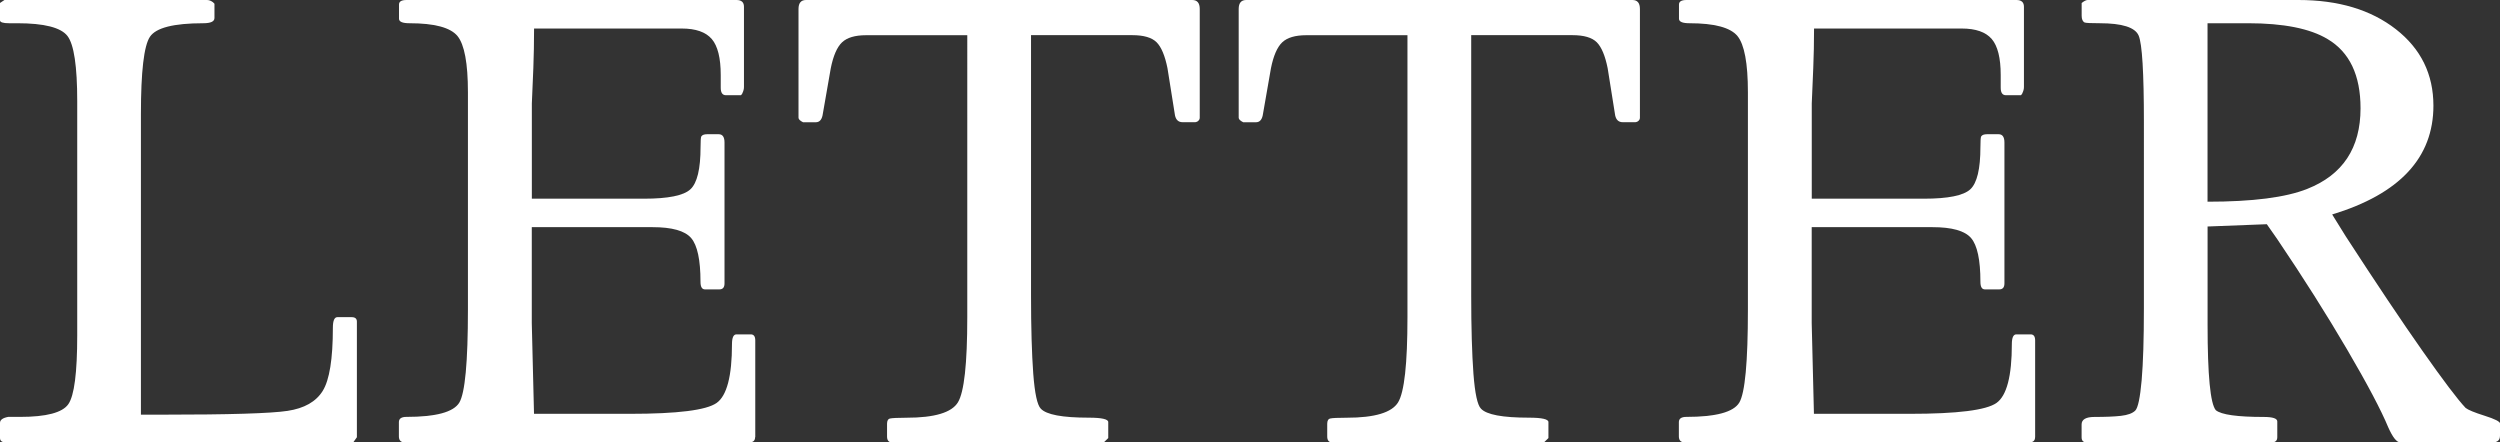
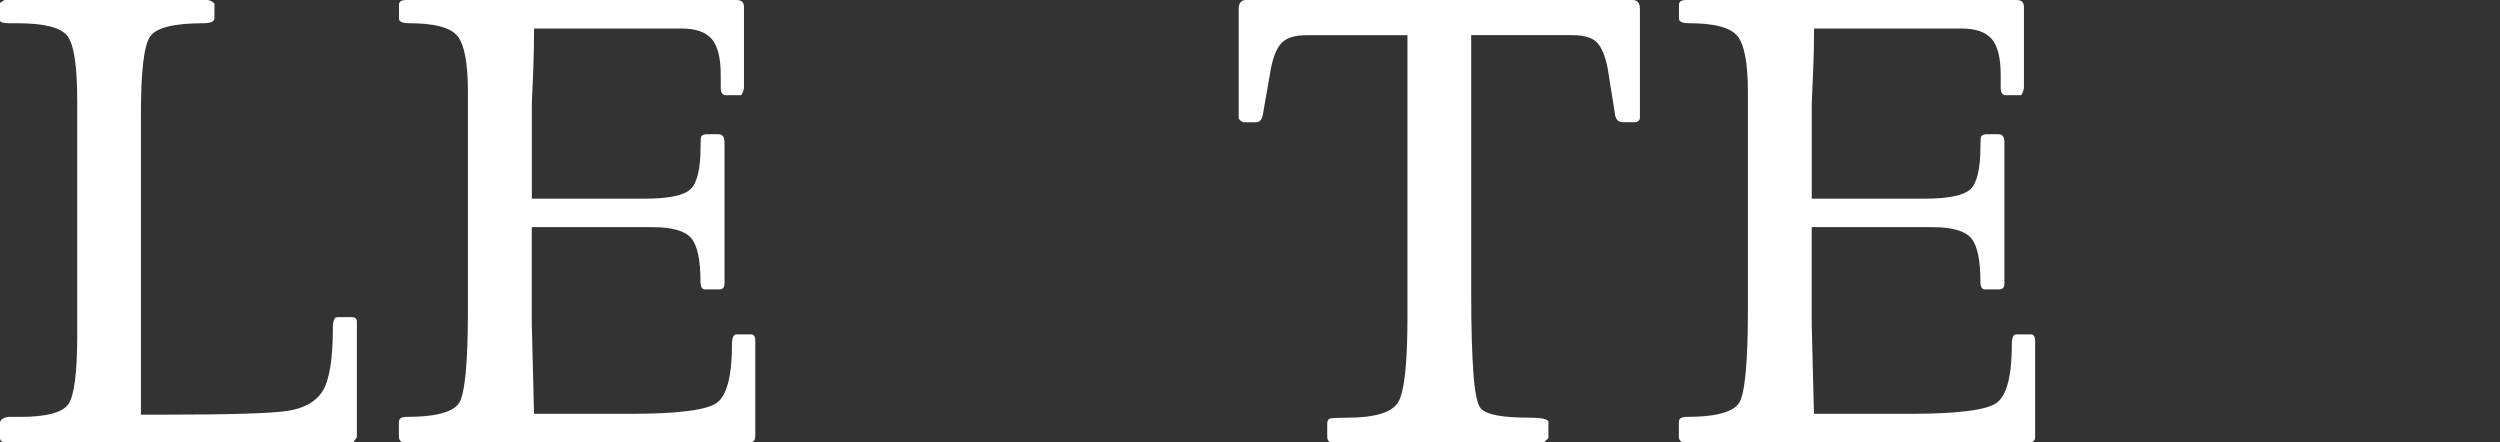
<svg xmlns="http://www.w3.org/2000/svg" id="Layer_2" data-name="Layer 2" viewBox="0 0 448.68 79.4">
  <rect x="0" y="0" width="448.68" height="79.4" fill="#333333" stroke="none" />
  <defs>
    <style>
      .cls-1 {
        fill: #fff;
        stroke-width: 0px;
      }
    </style>
  </defs>
  <g id="_레이어_1" data-name="레이어 1">
    <g>
      <path class="cls-1" d="M64.06,78.46l-.67.94H1.07c-.72,0-1.07-.27-1.07-.81v-2.69c0-.54.49-.9,1.47-1.08h2.13c4.71,0,7.6-.76,8.66-2.28,1.07-1.52,1.6-5.65,1.6-12.38V18.17c0-6.28-.58-10.18-1.75-11.71-1.17-1.52-4.17-2.29-9.02-2.29h-1.48c-1.08,0-1.62-.18-1.62-.54V.54l.81-.54h36.34c.36,0,.72.13,1.08.4.09.09.18.18.27.27v2.56c0,.63-.67.94-2.02.94-5.3,0-8.48.81-9.56,2.43-1.08,1.61-1.62,6.24-1.62,13.86v53.96h3.9c11.93,0,19.4-.22,22.41-.68,3-.45,5.11-1.64,6.32-3.59s1.82-5.72,1.82-11.33c0-1.26.27-1.9.81-1.9h2.56c.63,0,.94.27.94.8v20.73Z" />
      <path class="cls-1" d="M135.52,78.46c0,.63-.36.94-1.08.94h-61.77c-.72,0-1.08-.36-1.08-1.08v-2.56c0-.63.45-.94,1.35-.94,5.29,0,8.45-.85,9.49-2.56,1.03-1.7,1.55-7.27,1.55-16.68V16.55c0-5.2-.63-8.57-1.88-10.09-1.26-1.52-4.13-2.29-8.61-2.29-1.26,0-1.88-.27-1.88-.81V.81c0-.54.45-.81,1.35-.81h59.21c.9,0,1.35.4,1.35,1.21v14.4c0,.36-.09.72-.27,1.08,0,.09-.09.22-.27.4h-2.69c-.63,0-.94-.45-.94-1.35v-2.28c0-3.05-.54-5.21-1.61-6.46-1.08-1.25-2.87-1.88-5.38-1.88h-26.51c0,2.51-.05,4.87-.13,7.06-.09,2.2-.18,4.33-.27,6.39v17.09h20.14c4.32,0,7.1-.56,8.31-1.68,1.22-1.12,1.83-3.65,1.83-7.6,0-1.08.04-1.71.13-1.89.17-.27.52-.4,1.04-.4h2.09c.69,0,1.04.5,1.04,1.48v25.3c0,.72-.31,1.07-.94,1.07h-2.56c-.54,0-.81-.45-.81-1.35,0-3.95-.56-6.57-1.68-7.87-1.12-1.3-3.43-1.95-6.93-1.95h-21.67v17.22l.4,16.28h17.23c8.52,0,13.7-.65,15.54-1.95,1.84-1.3,2.76-4.82,2.76-10.56,0-1.17.27-1.75.81-1.75h2.56c.54,0,.81.36.81,1.08v17.36Z" />
-       <path class="cls-1" d="M215.32,21.13c0,.27-.14.49-.4.67-.18.09-.32.13-.4.13h-2.29c-.72,0-1.17-.4-1.35-1.21l-1.35-8.48c-.45-2.24-1.1-3.79-1.95-4.65-.85-.85-2.31-1.28-4.37-1.28h-18.17v46.66c0,5.84.14,10.54.4,14.1.27,3.55.72,5.64,1.35,6.27.99,1.08,3.86,1.62,8.61,1.62,2.33,0,3.5.27,3.5.79v2.87l-.81.79h-37.95c-.63,0-.94-.36-.94-1.08v-2.28c0-.54.18-.86.54-.94s1.35-.14,2.96-.14c5.02,0,8.1-.92,9.22-2.76,1.12-1.83,1.68-6.93,1.68-15.27V6.32h-18.17c-1.98,0-3.41.43-4.31,1.28-.9.86-1.57,2.41-2.02,4.65l-1.48,8.48c-.18.81-.58,1.21-1.21,1.21h-2.29c-.54-.27-.81-.54-.81-.81V1.61c0-1.07.45-1.61,1.35-1.61h69.31c.9,0,1.35.54,1.35,1.61v19.52Z" />
      <path class="cls-1" d="M294.32,21.13c0,.27-.13.49-.4.67-.18.09-.31.13-.4.13h-2.29c-.72,0-1.17-.4-1.35-1.21l-1.35-8.48c-.45-2.24-1.1-3.79-1.95-4.65-.85-.85-2.31-1.28-4.37-1.28h-18.17v46.66c0,5.84.14,10.54.4,14.1.27,3.55.72,5.64,1.35,6.27.99,1.08,3.86,1.62,8.61,1.62,2.33,0,3.5.27,3.5.79v2.87l-.81.79h-37.95c-.63,0-.94-.36-.94-1.08v-2.28c0-.54.18-.86.54-.94.36-.09,1.35-.14,2.96-.14,5.02,0,8.09-.92,9.22-2.76,1.12-1.83,1.68-6.93,1.68-15.27V6.32h-18.17c-1.97,0-3.41.43-4.31,1.28-.9.86-1.57,2.41-2.02,4.65l-1.48,8.48c-.18.81-.58,1.21-1.21,1.21h-2.29c-.54-.27-.81-.54-.81-.81V1.61c0-1.07.45-1.61,1.35-1.61h69.31c.9,0,1.35.54,1.35,1.61v19.52Z" />
      <path class="cls-1" d="M365.24,78.46c0,.63-.36.94-1.08.94h-61.77c-.72,0-1.08-.36-1.08-1.08v-2.56c0-.63.45-.94,1.35-.94,5.29,0,8.45-.85,9.49-2.56,1.03-1.7,1.55-7.27,1.55-16.68V16.55c0-5.2-.63-8.57-1.88-10.09-1.26-1.52-4.13-2.29-8.61-2.29-1.26,0-1.88-.27-1.88-.81V.81c0-.54.45-.81,1.35-.81h59.21c.89,0,1.35.4,1.35,1.21v14.4c0,.36-.09.72-.27,1.08,0,.09-.09.22-.27.4h-2.69c-.63,0-.94-.45-.94-1.35v-2.28c0-3.05-.54-5.21-1.61-6.46-1.08-1.25-2.87-1.88-5.38-1.88h-26.51c0,2.51-.05,4.87-.14,7.06-.09,2.2-.18,4.33-.27,6.39v17.09h20.14c4.32,0,7.09-.56,8.31-1.68,1.21-1.12,1.82-3.65,1.82-7.6,0-1.08.04-1.71.13-1.89.17-.27.52-.4,1.05-.4h2.09c.69,0,1.04.5,1.04,1.48v25.3c0,.72-.32,1.07-.94,1.07h-2.56c-.54,0-.81-.45-.81-1.35,0-3.95-.56-6.57-1.68-7.87-1.12-1.3-3.43-1.95-6.93-1.95h-21.67v17.22l.4,16.28h17.22c8.52,0,13.7-.65,15.54-1.95,1.84-1.3,2.76-4.82,2.76-10.56,0-1.17.27-1.75.81-1.75h2.56c.54,0,.81.36.81,1.08v17.36Z" />
-       <path class="cls-1" d="M448.68,78.19c0,.8-.45,1.21-1.35,1.21h-16.55c-.63,0-1.35-.9-2.15-2.69-1.26-3.05-3.72-7.72-7.4-14s-7.85-12.87-12.52-19.78l-1.88-2.69-10.63.41v17.63c0,9.06.49,14.18,1.48,15.34.99.81,3.86,1.21,8.61,1.21,1.61,0,2.42.27,2.42.81v2.83c0,.63-.36.94-1.08.94h-33.1c-.63,0-.94-.31-.94-.94v-2.29c0-.89.76-1.35,2.29-1.35,1.97,0,3.56-.06,4.78-.2,1.21-.14,2.06-.45,2.56-.94.49-.49.87-2.31,1.15-5.45.27-3.14.4-7.44.4-12.92V21.93c0-8.88-.31-14.06-.94-15.54s-2.96-2.22-7-2.22c-1.53,0-2.42-.04-2.69-.13-.36-.18-.54-.58-.54-1.21V.54c.45-.36.81-.54,1.08-.54h37.82c7.18,0,13.01,1.75,17.5,5.25,4.48,3.5,6.73,8.07,6.73,13.72,0,9.33-6.06,15.84-18.17,19.52l2.42,3.9c5.47,8.43,10.07,15.3,13.79,20.59,3.72,5.29,6.3,8.71,7.74,10.23.45.36,1.59.83,3.43,1.41,1.83.58,2.76,1.05,2.76,1.41v2.15ZM423.65,19.44c0-5.95-1.97-10.09-5.92-12.43-3.14-1.89-7.9-2.84-14.27-2.84h-7.27v32.03c8.07,0,14.04-.76,17.9-2.3,6.37-2.52,9.56-7.34,9.56-14.46Z" />
    </g>
  </g>
</svg>